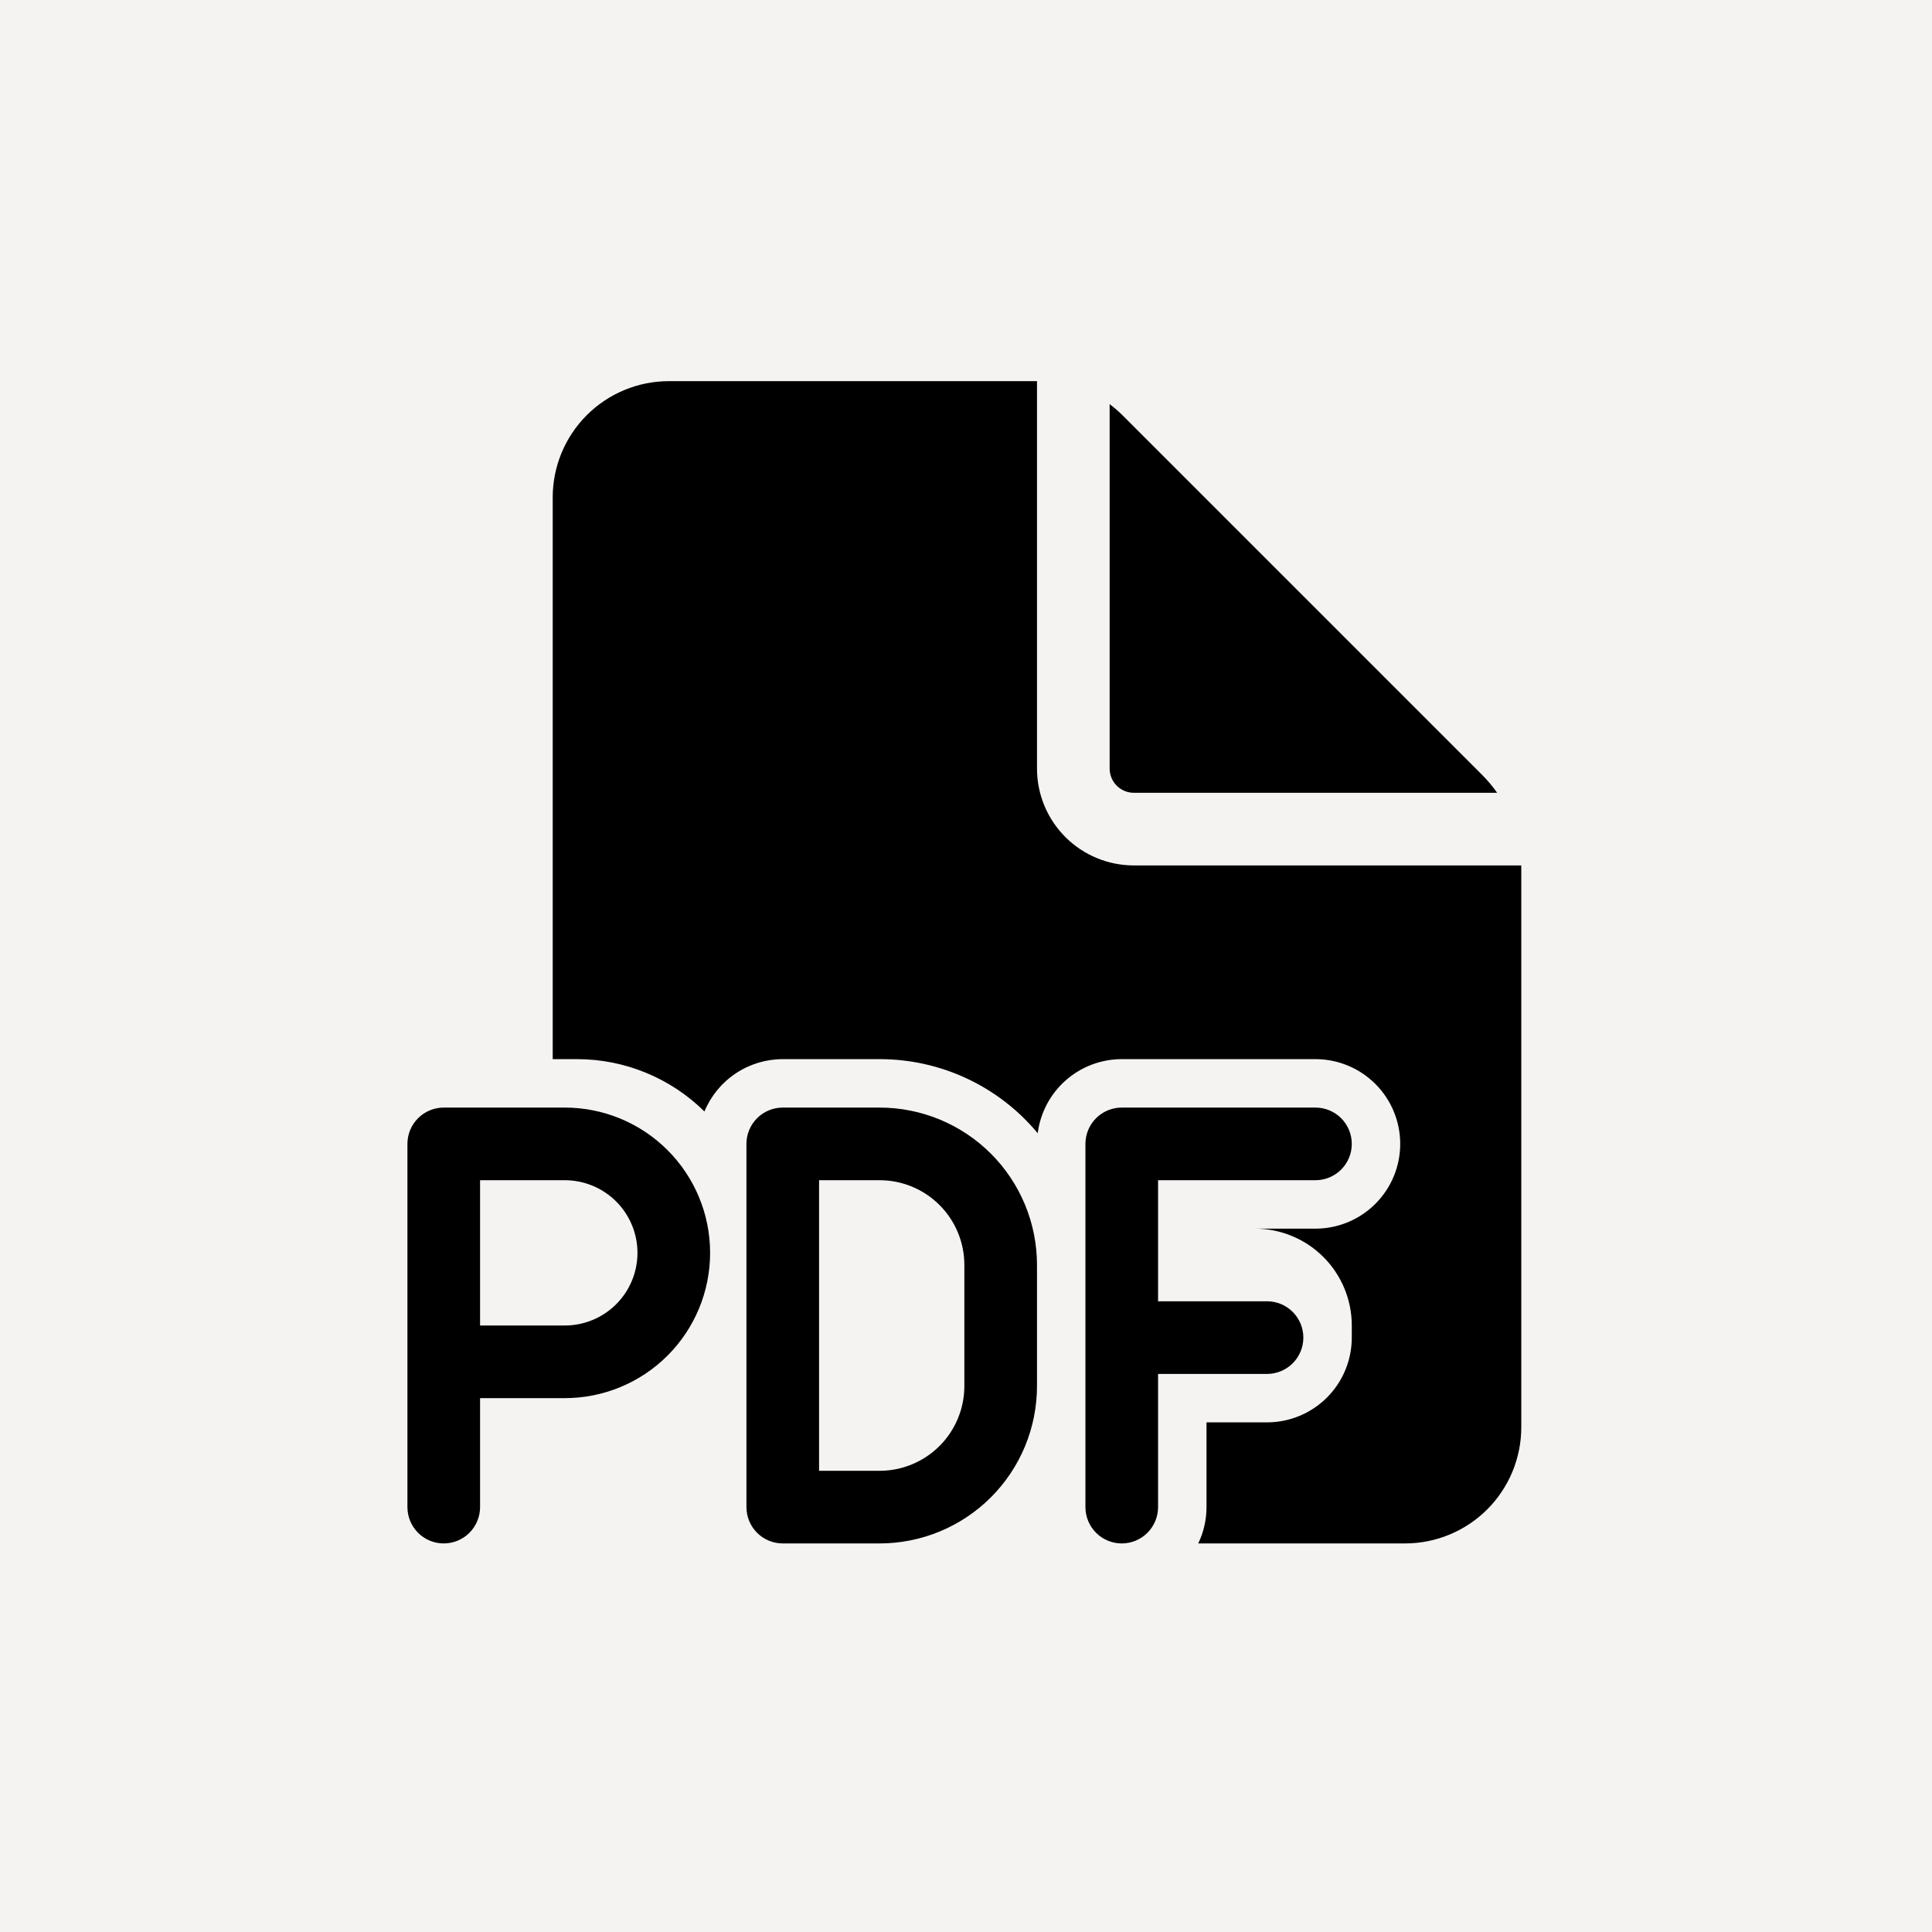
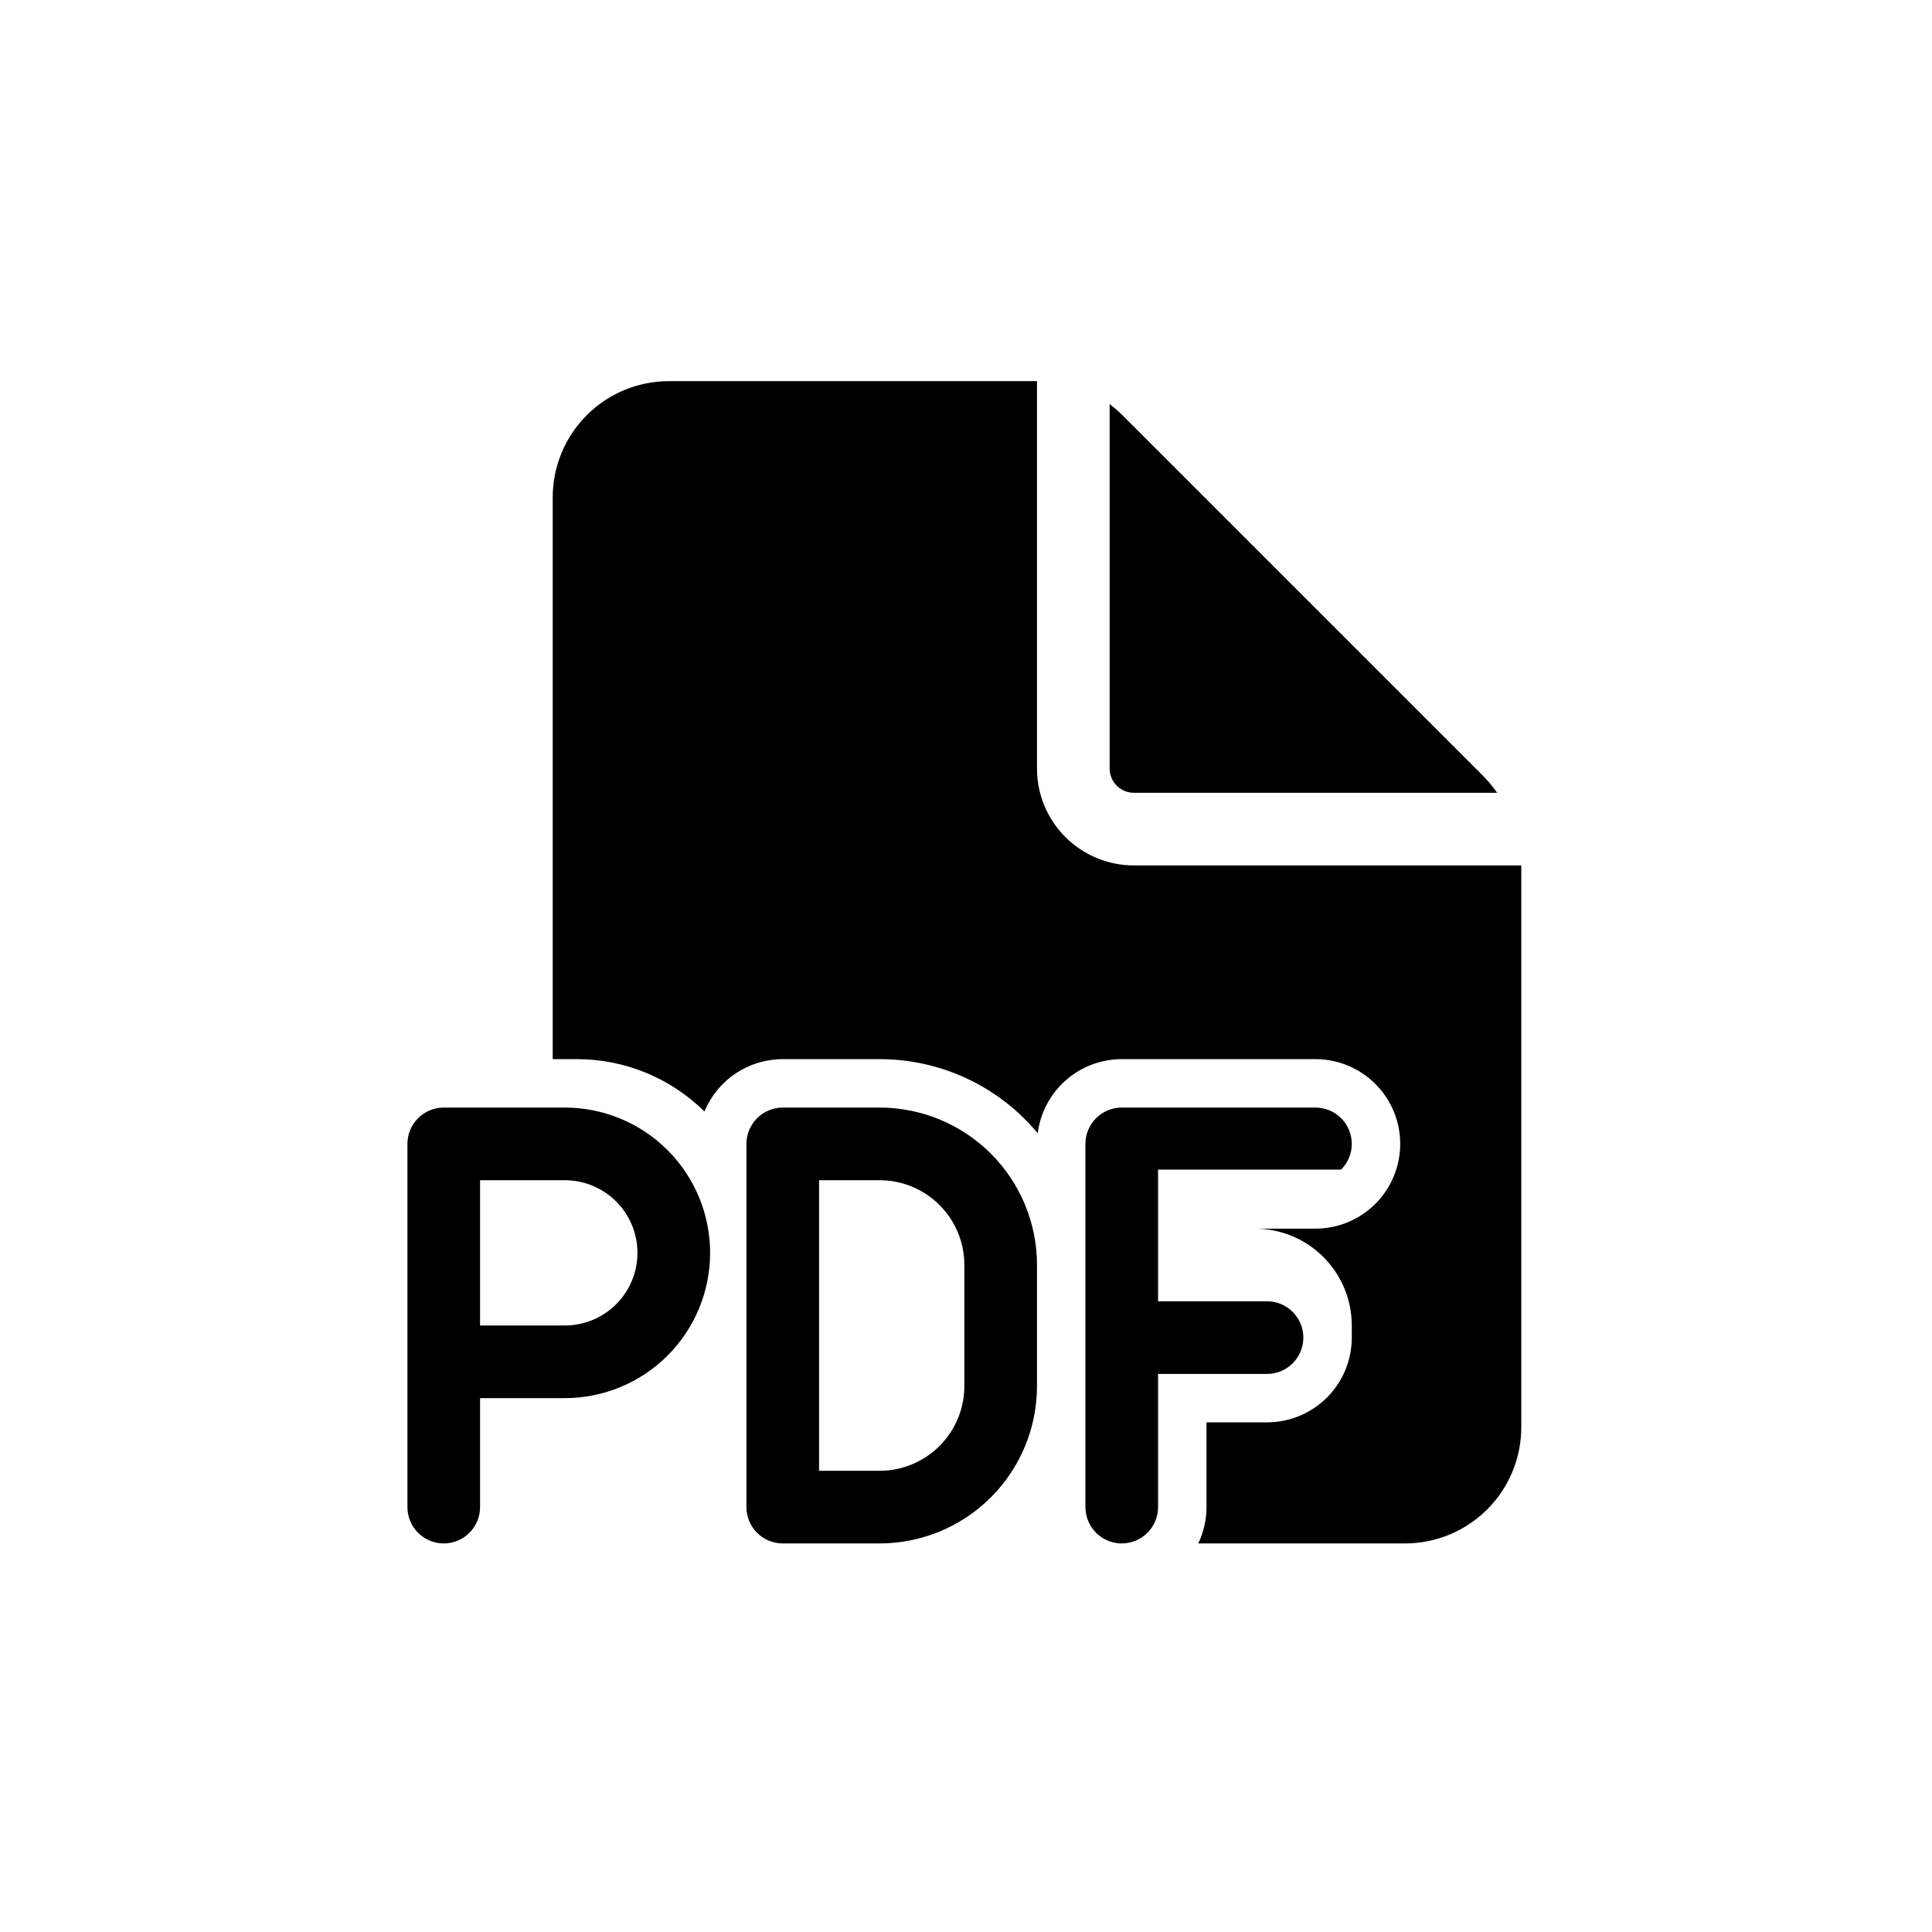
<svg xmlns="http://www.w3.org/2000/svg" width="147" height="147" viewBox="0 0 147 147" fill="none">
-   <rect width="147" height="147" fill="#F5F3F2" />
-   <path d="M42.975 84.272C45.907 84.272 48.719 85.436 50.792 87.51C52.865 89.583 54.03 92.394 54.03 95.326C54.03 98.258 52.865 101.07 50.792 103.143C48.719 105.216 45.907 106.38 42.975 106.38H36.527V114.671C36.527 115.404 36.236 116.107 35.718 116.625C35.2 117.144 34.496 117.435 33.764 117.435C33.031 117.435 32.328 117.144 31.809 116.625C31.291 116.107 31 115.404 31 114.671V87.035C31 86.302 31.291 85.599 31.809 85.081C32.328 84.563 33.031 84.272 33.764 84.272H42.975ZM36.527 100.853H42.975C44.441 100.853 45.847 100.271 46.884 99.234C47.92 98.198 48.503 96.792 48.503 95.326C48.503 93.86 47.92 92.454 46.884 91.418C45.847 90.381 44.441 89.799 42.975 89.799H36.527V100.853ZM66.927 84.272C68.499 84.272 70.056 84.582 71.51 85.183C72.962 85.785 74.283 86.667 75.395 87.779C76.507 88.891 77.389 90.212 77.991 91.664C78.592 93.117 78.902 94.675 78.902 96.247V105.459C78.902 107.032 78.592 108.589 77.991 110.042C77.389 111.495 76.507 112.815 75.395 113.927C74.283 115.039 72.962 115.921 71.51 116.523C70.056 117.125 68.499 117.435 66.927 117.435H59.557C58.824 117.435 58.121 117.144 57.603 116.625C57.085 116.107 56.794 115.404 56.794 114.671V87.035C56.794 86.302 57.085 85.599 57.603 85.081C58.121 84.563 58.824 84.272 59.557 84.272H66.927ZM62.321 111.908H66.927C68.637 111.908 70.277 111.228 71.486 110.019C72.696 108.81 73.375 107.169 73.375 105.459V96.247C73.375 94.537 72.696 92.897 71.486 91.688C70.277 90.478 68.637 89.799 66.927 89.799H62.321V111.908ZM100.09 84.272C100.823 84.272 101.526 84.563 102.044 85.081C102.562 85.599 102.853 86.302 102.853 87.035C102.853 87.768 102.562 88.471 102.044 88.99C101.526 89.508 100.823 89.799 100.09 89.799H88.114V99.011H96.405C97.138 99.011 97.841 99.302 98.359 99.82C98.877 100.339 99.168 101.042 99.168 101.774C99.168 102.507 98.877 103.21 98.359 103.729C97.841 104.247 97.138 104.538 96.405 104.538H88.114V114.671C88.114 115.404 87.823 116.107 87.305 116.625C86.786 117.144 86.084 117.435 85.35 117.435C84.618 117.435 83.915 117.144 83.396 116.625C82.878 116.107 82.587 115.404 82.587 114.671V87.035C82.587 86.302 82.878 85.599 83.396 85.081C83.915 84.563 84.618 84.272 85.35 84.272H100.09ZM78.902 58.478C78.902 60.433 79.679 62.307 81.061 63.689C82.443 65.071 84.317 65.848 86.272 65.848H115.746L115.75 66.135V108.591C115.75 110.937 114.818 113.186 113.16 114.845C111.501 116.503 109.252 117.435 106.907 117.435H91.172C91.585 116.572 91.799 115.628 91.799 114.671V108.223H96.405C98.115 108.223 99.755 107.543 100.965 106.334C102.174 105.125 102.853 103.485 102.853 101.774V100.853C102.853 98.899 102.077 97.024 100.695 95.642C99.313 94.26 97.438 93.484 95.484 93.484H100.09C101.8 93.484 103.44 92.804 104.649 91.595C105.859 90.386 106.538 88.746 106.538 87.035C106.538 85.325 105.859 83.685 104.649 82.476C103.44 81.266 101.8 80.587 100.09 80.587H85.35C83.781 80.588 82.266 81.161 81.09 82.199C79.913 83.237 79.155 84.668 78.957 86.225C77.49 84.459 75.651 83.038 73.571 82.063C71.492 81.089 69.223 80.585 66.927 80.587H59.557C58.281 80.587 57.034 80.966 55.974 81.675C54.913 82.384 54.087 83.391 53.599 84.57C51.016 82.016 47.529 80.584 43.897 80.587H42.054V37.843C42.054 35.498 42.986 33.249 44.645 31.59C46.303 29.932 48.552 29 50.898 29H78.902V58.478ZM84.429 30.75C84.771 31.006 85.095 31.286 85.402 31.59L112.78 58.968C113.2 59.391 113.578 59.842 113.915 60.321H86.272C85.783 60.321 85.314 60.127 84.969 59.781C84.624 59.435 84.429 58.967 84.429 58.478V30.75Z" fill="black" />
+   <path d="M42.975 84.272C45.907 84.272 48.719 85.436 50.792 87.51C52.865 89.583 54.03 92.394 54.03 95.326C54.03 98.258 52.865 101.07 50.792 103.143C48.719 105.216 45.907 106.38 42.975 106.38H36.527V114.671C36.527 115.404 36.236 116.107 35.718 116.625C35.2 117.144 34.496 117.435 33.764 117.435C33.031 117.435 32.328 117.144 31.809 116.625C31.291 116.107 31 115.404 31 114.671V87.035C31 86.302 31.291 85.599 31.809 85.081C32.328 84.563 33.031 84.272 33.764 84.272H42.975ZM36.527 100.853H42.975C44.441 100.853 45.847 100.271 46.884 99.234C47.92 98.198 48.503 96.792 48.503 95.326C48.503 93.86 47.92 92.454 46.884 91.418C45.847 90.381 44.441 89.799 42.975 89.799H36.527V100.853ZM66.927 84.272C68.499 84.272 70.056 84.582 71.51 85.183C72.962 85.785 74.283 86.667 75.395 87.779C76.507 88.891 77.389 90.212 77.991 91.664C78.592 93.117 78.902 94.675 78.902 96.247V105.459C78.902 107.032 78.592 108.589 77.991 110.042C77.389 111.495 76.507 112.815 75.395 113.927C74.283 115.039 72.962 115.921 71.51 116.523C70.056 117.125 68.499 117.435 66.927 117.435H59.557C58.824 117.435 58.121 117.144 57.603 116.625C57.085 116.107 56.794 115.404 56.794 114.671V87.035C56.794 86.302 57.085 85.599 57.603 85.081C58.121 84.563 58.824 84.272 59.557 84.272H66.927ZM62.321 111.908H66.927C68.637 111.908 70.277 111.228 71.486 110.019C72.696 108.81 73.375 107.169 73.375 105.459V96.247C73.375 94.537 72.696 92.897 71.486 91.688C70.277 90.478 68.637 89.799 66.927 89.799H62.321V111.908ZM100.09 84.272C100.823 84.272 101.526 84.563 102.044 85.081C102.562 85.599 102.853 86.302 102.853 87.035C102.853 87.768 102.562 88.471 102.044 88.99H88.114V99.011H96.405C97.138 99.011 97.841 99.302 98.359 99.82C98.877 100.339 99.168 101.042 99.168 101.774C99.168 102.507 98.877 103.21 98.359 103.729C97.841 104.247 97.138 104.538 96.405 104.538H88.114V114.671C88.114 115.404 87.823 116.107 87.305 116.625C86.786 117.144 86.084 117.435 85.35 117.435C84.618 117.435 83.915 117.144 83.396 116.625C82.878 116.107 82.587 115.404 82.587 114.671V87.035C82.587 86.302 82.878 85.599 83.396 85.081C83.915 84.563 84.618 84.272 85.35 84.272H100.09ZM78.902 58.478C78.902 60.433 79.679 62.307 81.061 63.689C82.443 65.071 84.317 65.848 86.272 65.848H115.746L115.75 66.135V108.591C115.75 110.937 114.818 113.186 113.16 114.845C111.501 116.503 109.252 117.435 106.907 117.435H91.172C91.585 116.572 91.799 115.628 91.799 114.671V108.223H96.405C98.115 108.223 99.755 107.543 100.965 106.334C102.174 105.125 102.853 103.485 102.853 101.774V100.853C102.853 98.899 102.077 97.024 100.695 95.642C99.313 94.26 97.438 93.484 95.484 93.484H100.09C101.8 93.484 103.44 92.804 104.649 91.595C105.859 90.386 106.538 88.746 106.538 87.035C106.538 85.325 105.859 83.685 104.649 82.476C103.44 81.266 101.8 80.587 100.09 80.587H85.35C83.781 80.588 82.266 81.161 81.09 82.199C79.913 83.237 79.155 84.668 78.957 86.225C77.49 84.459 75.651 83.038 73.571 82.063C71.492 81.089 69.223 80.585 66.927 80.587H59.557C58.281 80.587 57.034 80.966 55.974 81.675C54.913 82.384 54.087 83.391 53.599 84.57C51.016 82.016 47.529 80.584 43.897 80.587H42.054V37.843C42.054 35.498 42.986 33.249 44.645 31.59C46.303 29.932 48.552 29 50.898 29H78.902V58.478ZM84.429 30.75C84.771 31.006 85.095 31.286 85.402 31.59L112.78 58.968C113.2 59.391 113.578 59.842 113.915 60.321H86.272C85.783 60.321 85.314 60.127 84.969 59.781C84.624 59.435 84.429 58.967 84.429 58.478V30.75Z" fill="black" />
</svg>